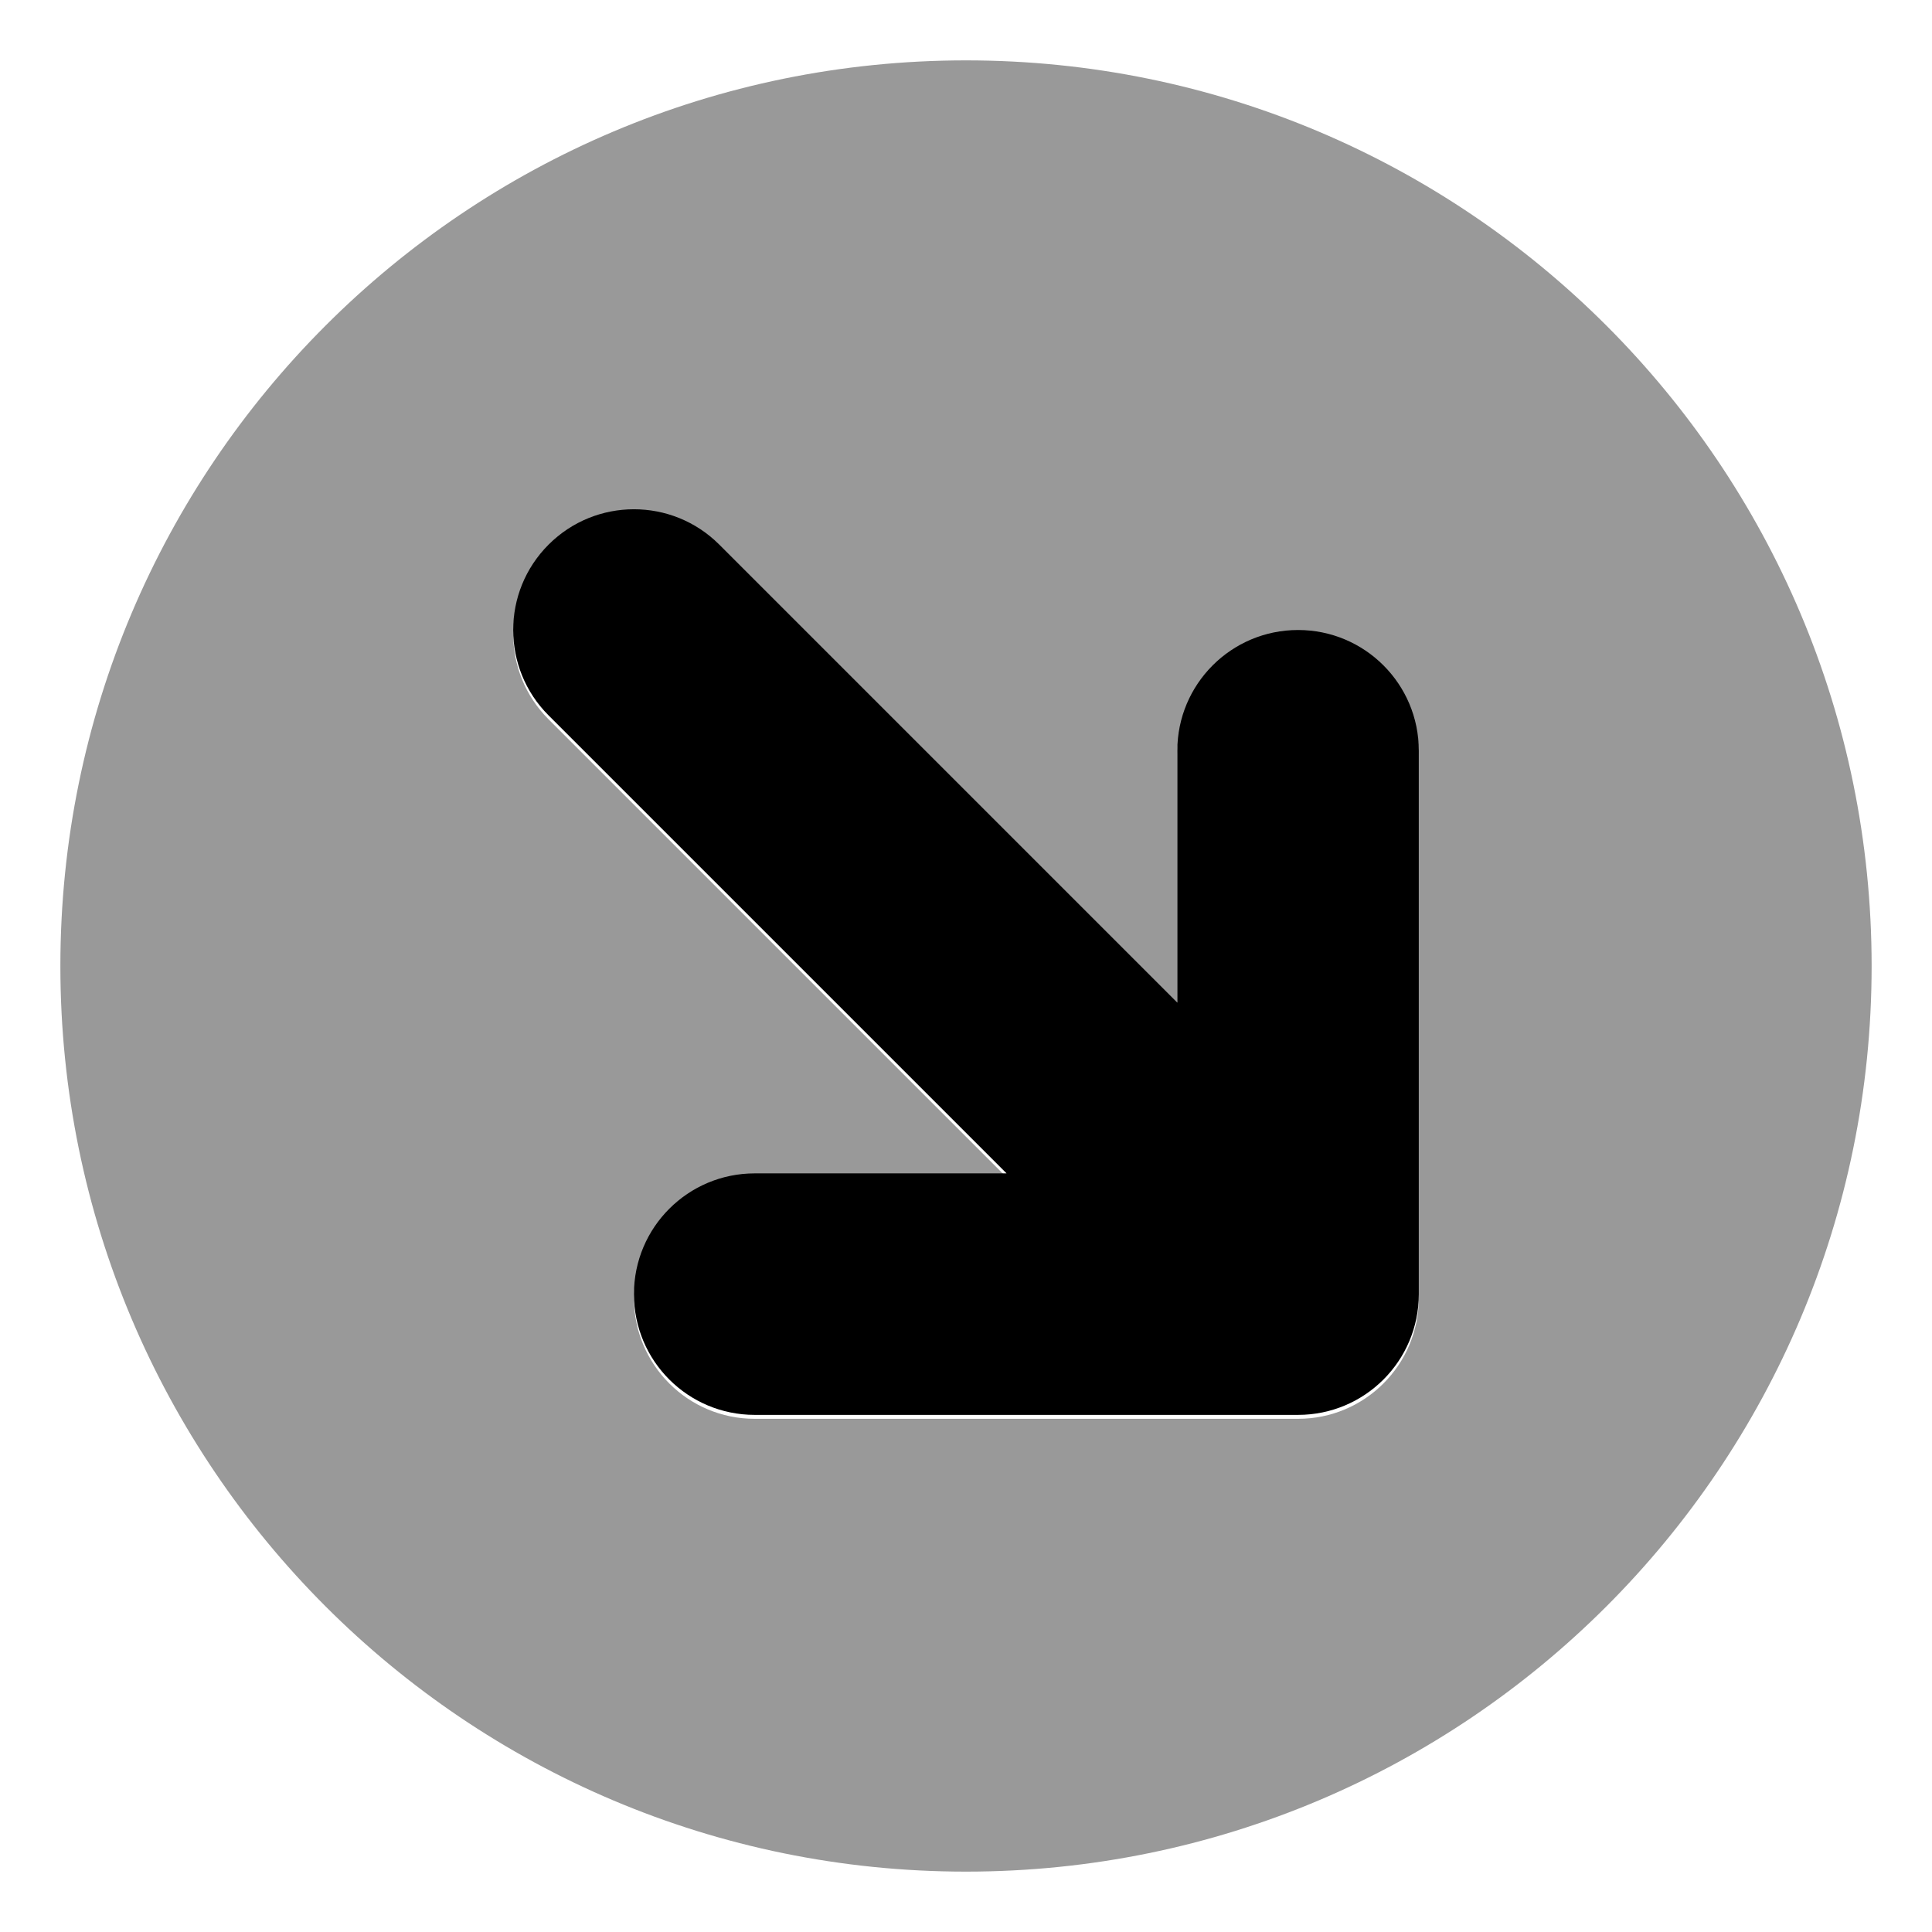
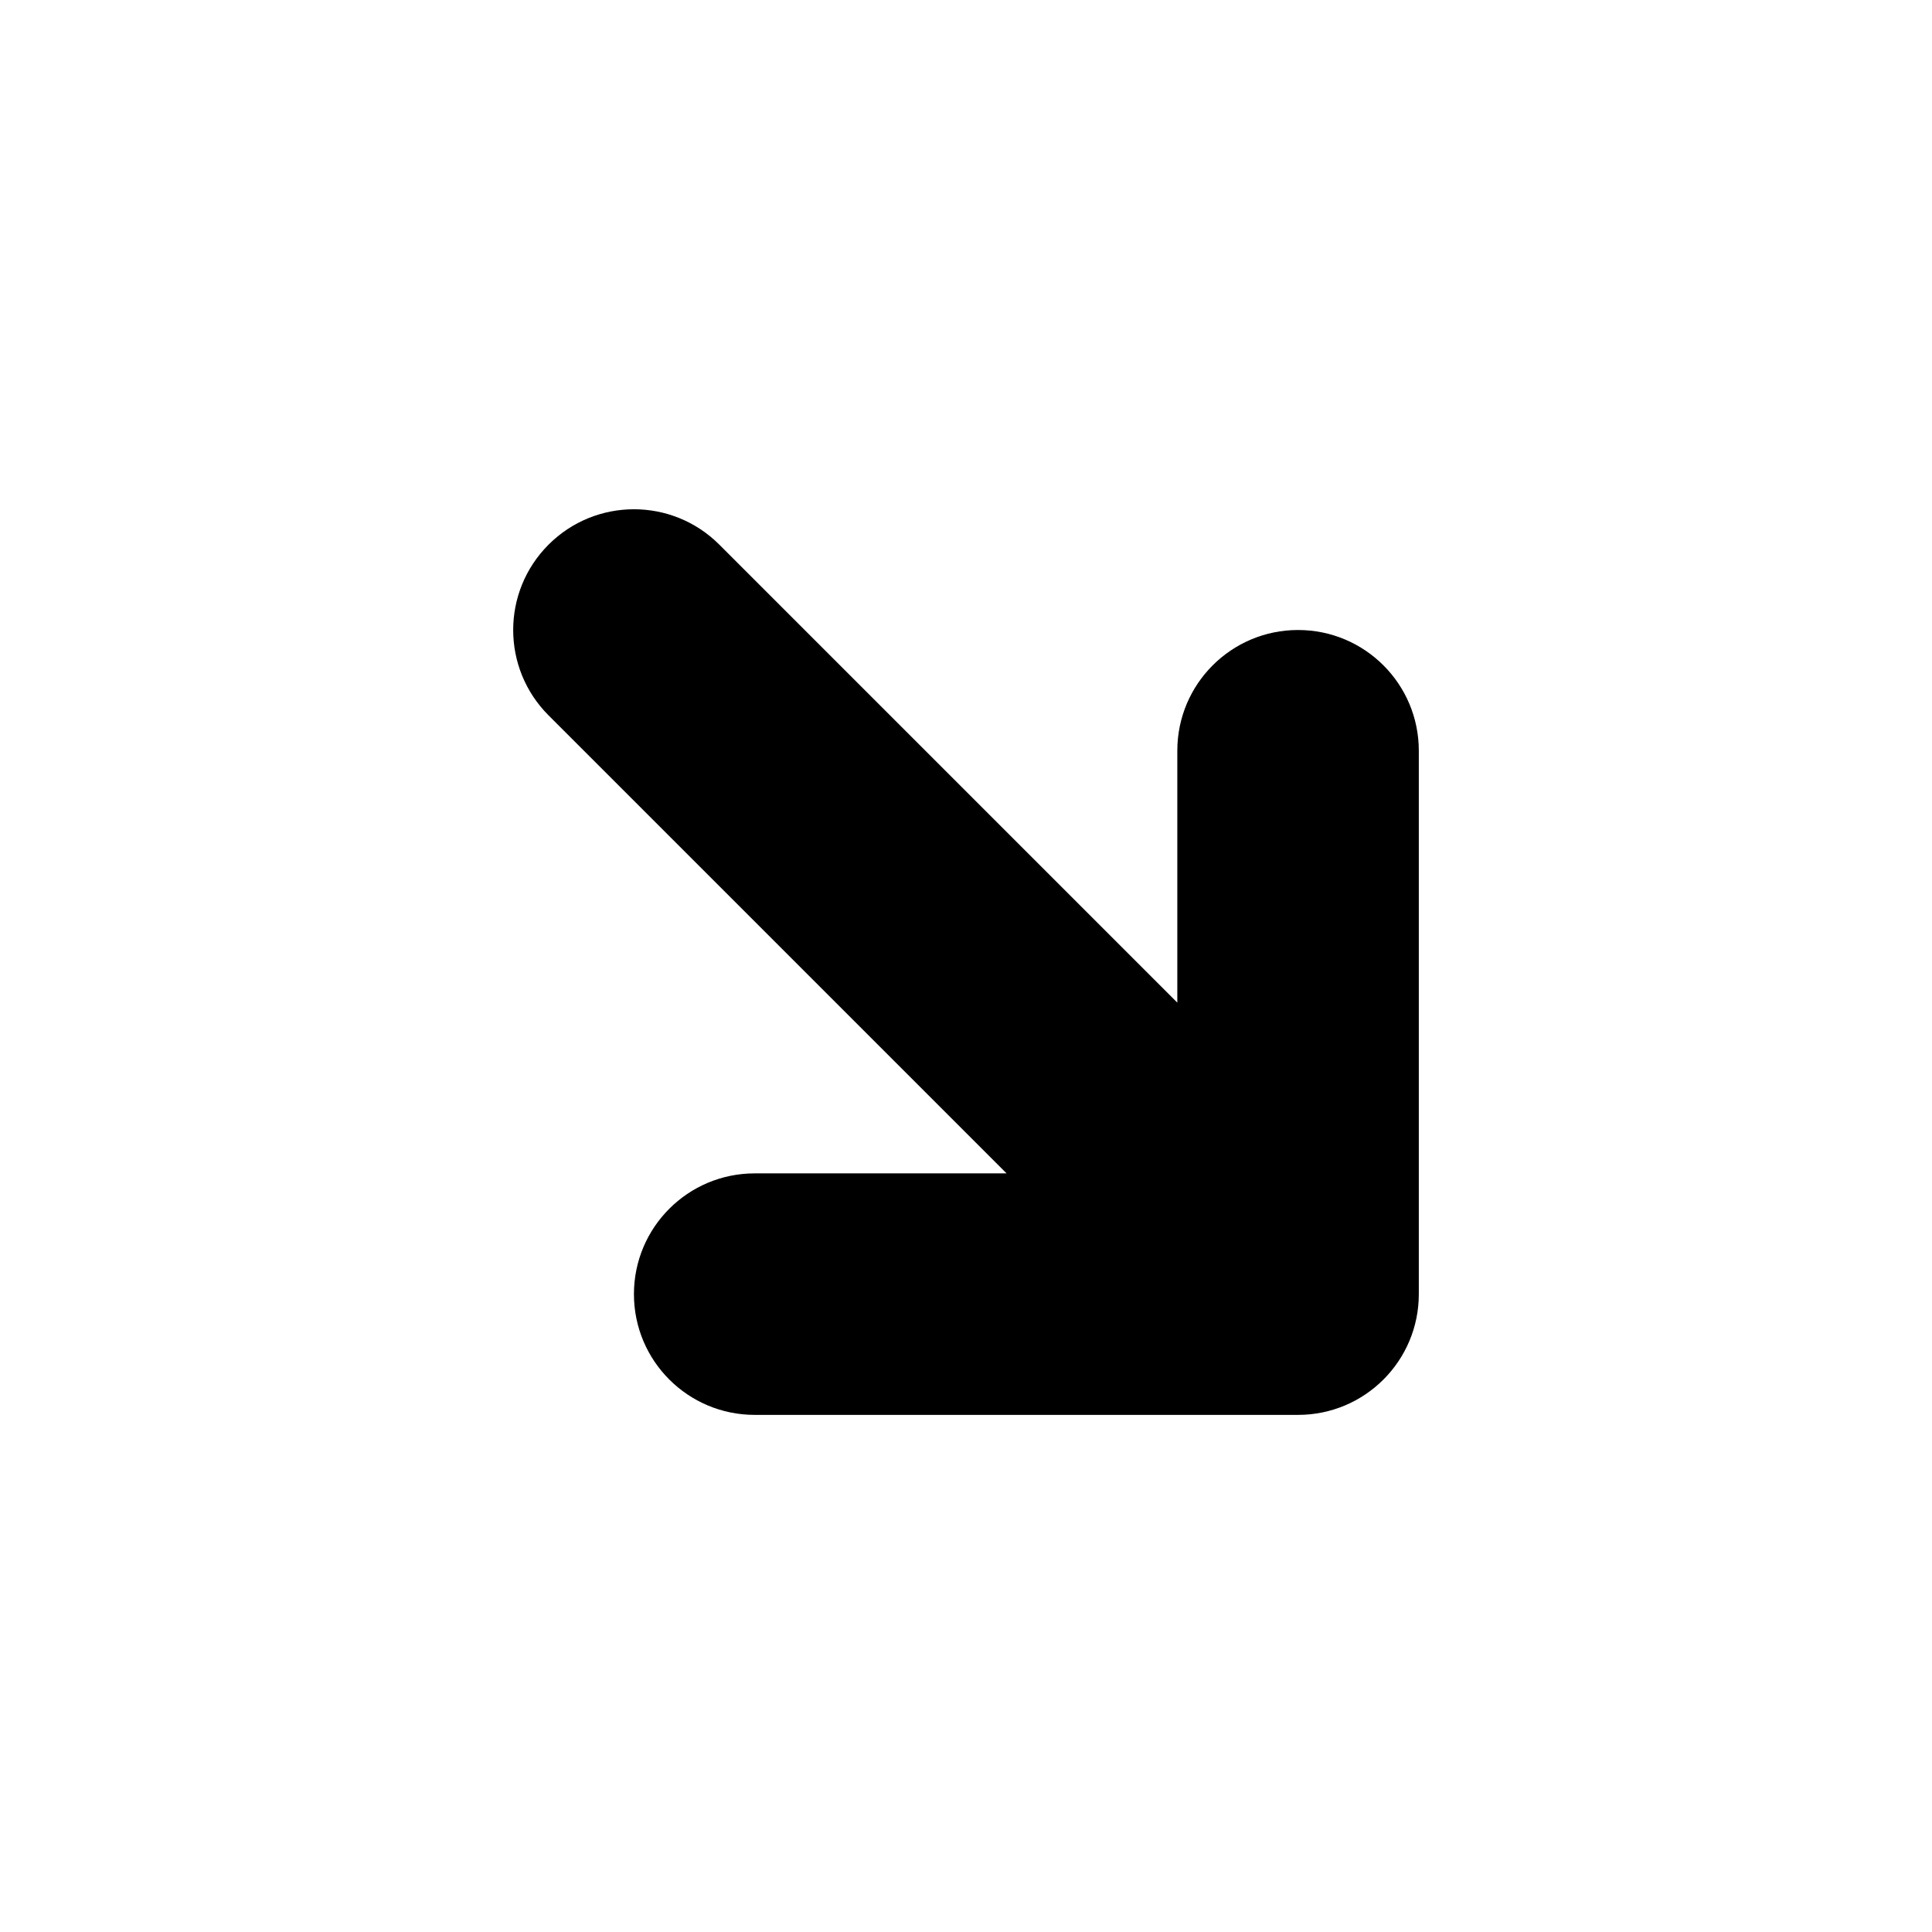
<svg xmlns="http://www.w3.org/2000/svg" viewBox="0 0 512 512">
  <defs>
    <style>.fa-secondary{opacity:.4}</style>
  </defs>
-   <path d="M256 16C123.422 16 16 123.422 16 256S123.422 496 256 496S496 388.578 496 256S388.578 16 256 16ZM376 344C376 361.688 361.672 376 344 376H200C182.328 376 168 361.688 168 344S182.328 312 200 312H266.75L145.375 190.625C132.875 178.125 132.875 157.875 145.375 145.375S178.125 132.875 190.625 145.375L312 266.75V200C312 182.312 326.328 168 344 168S376 182.312 376 200V344Z" class="fa-secondary" />
  <path d="M376 342.958C376 360.646 361.672 374.958 344 374.958H200C182.328 374.958 168 360.646 168 342.958S182.328 310.958 200 310.958H266.75L145.375 189.583C132.875 177.083 132.875 156.833 145.375 144.333S178.125 131.833 190.625 144.333L312 265.708V198.958C312 181.271 326.328 166.958 344 166.958S376 181.271 376 198.958V342.958Z" class="fa-primary" />
</svg>